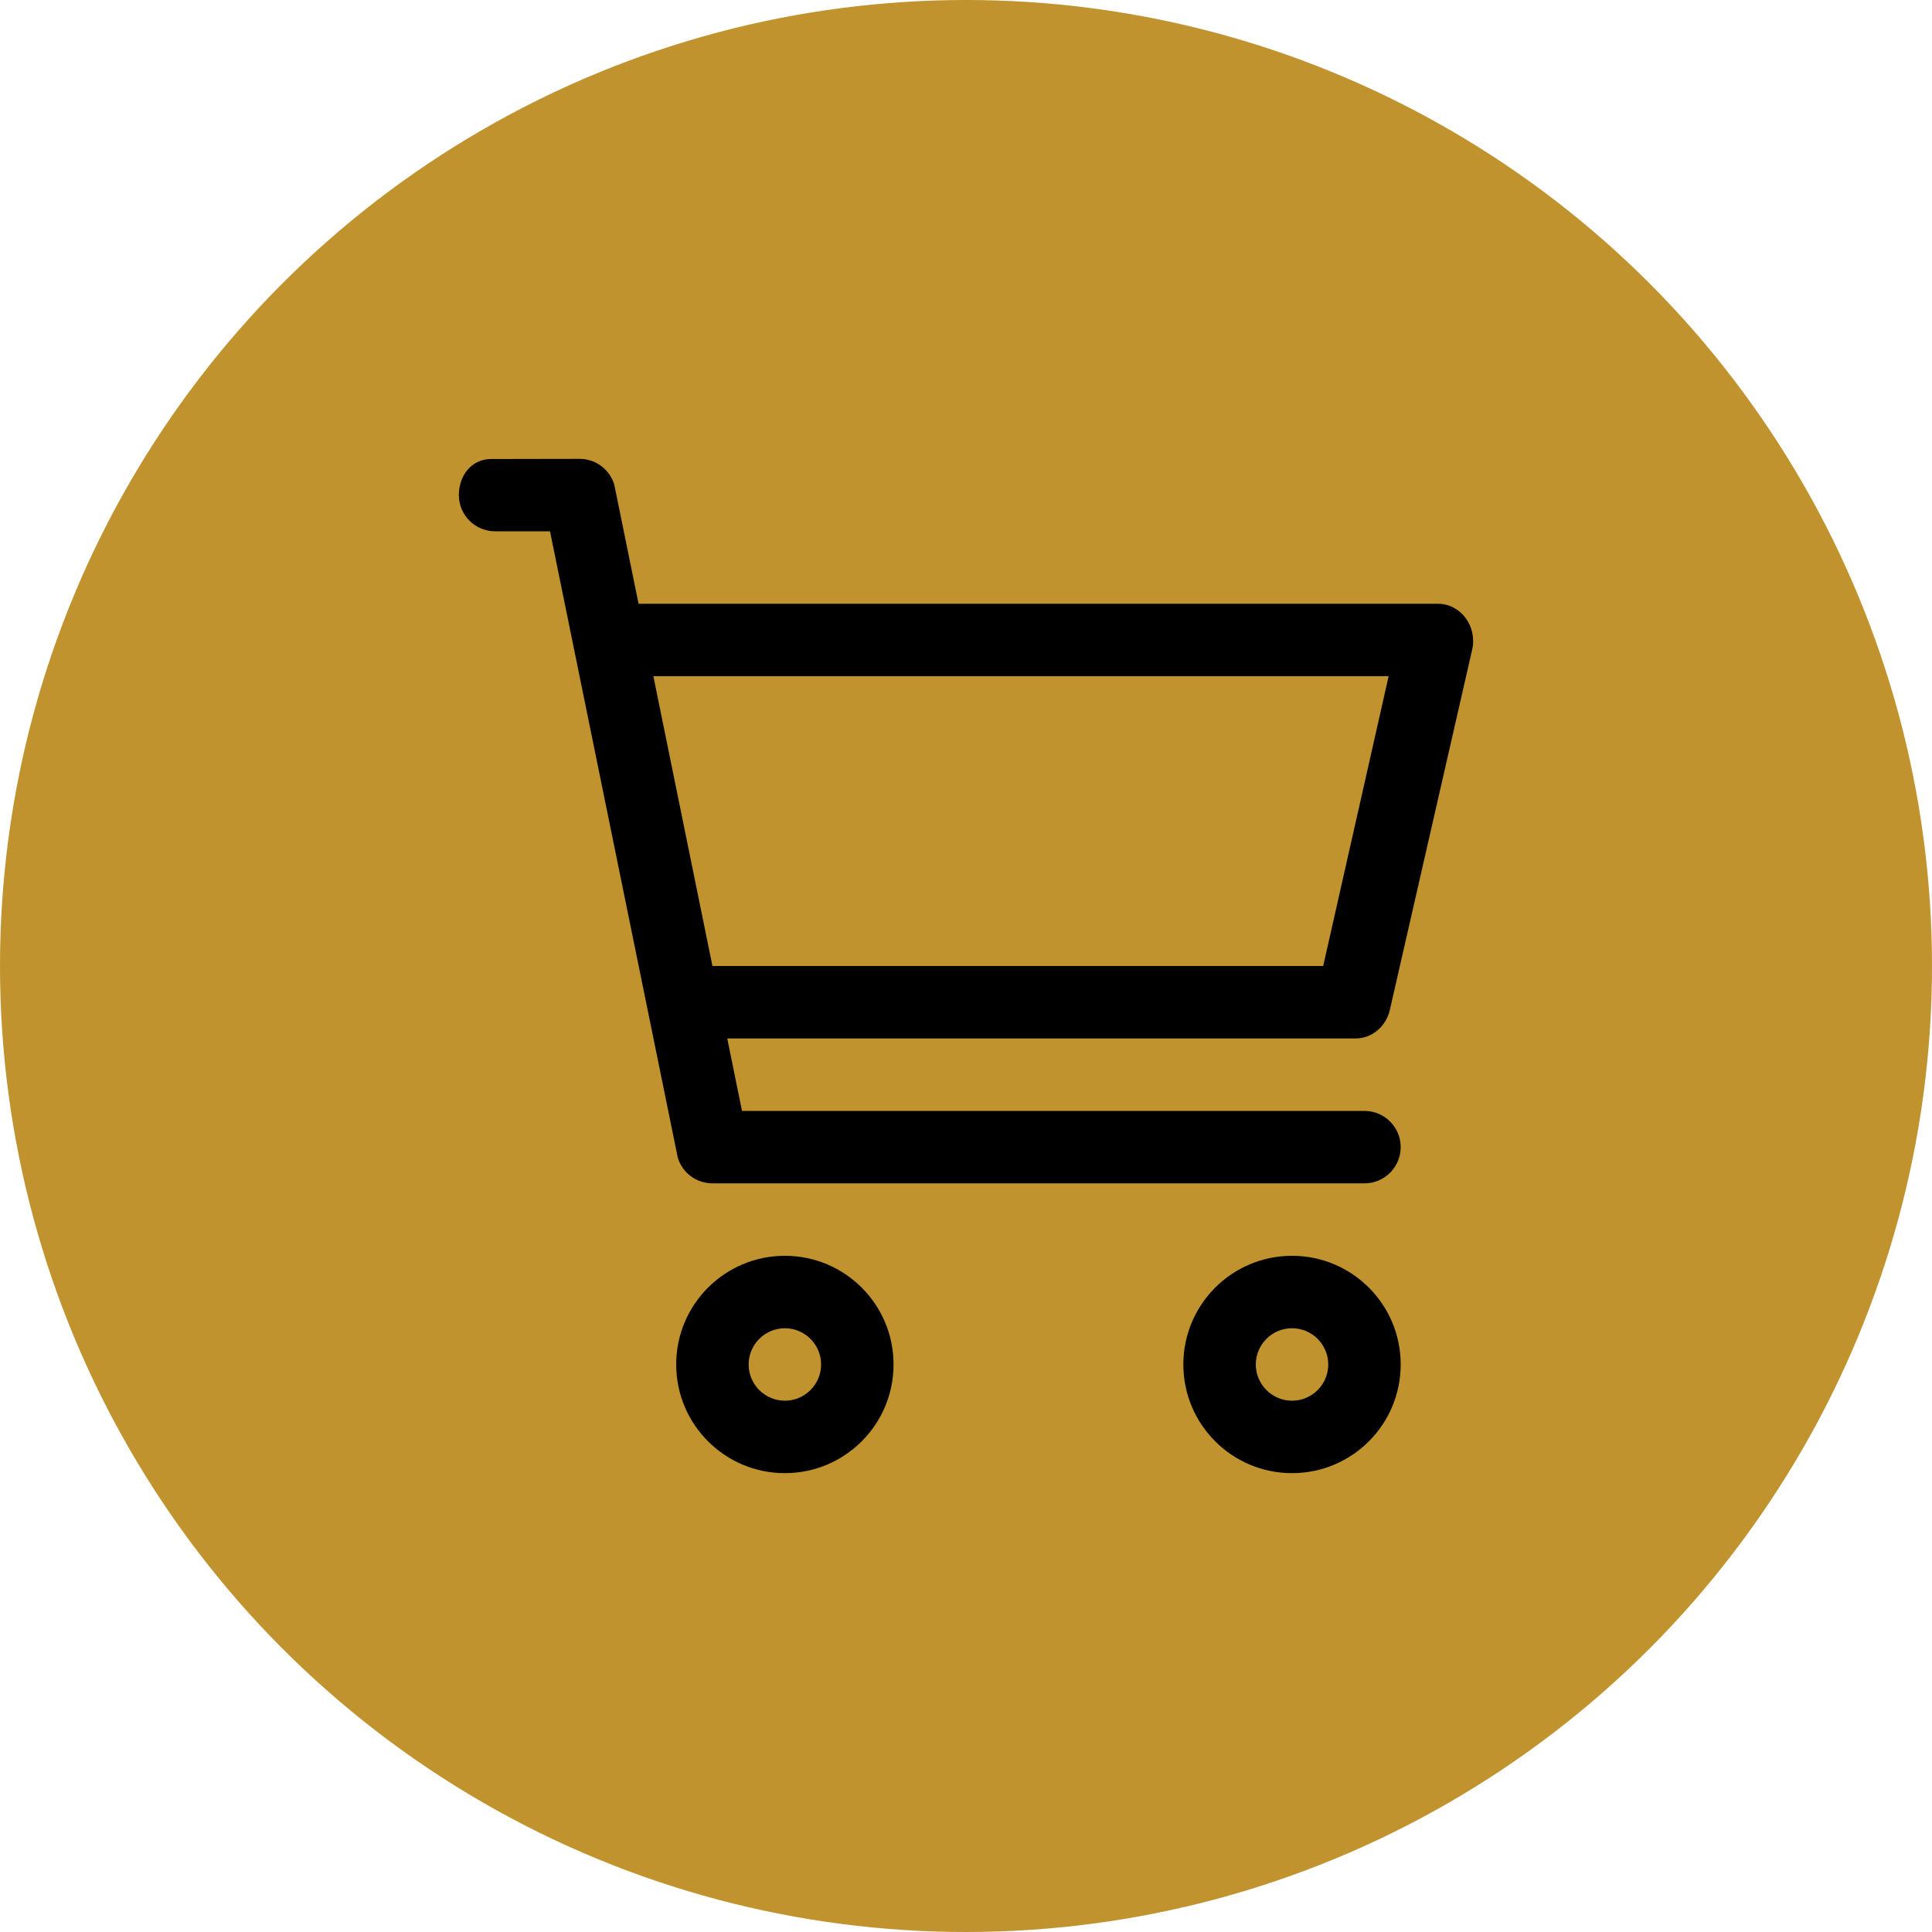
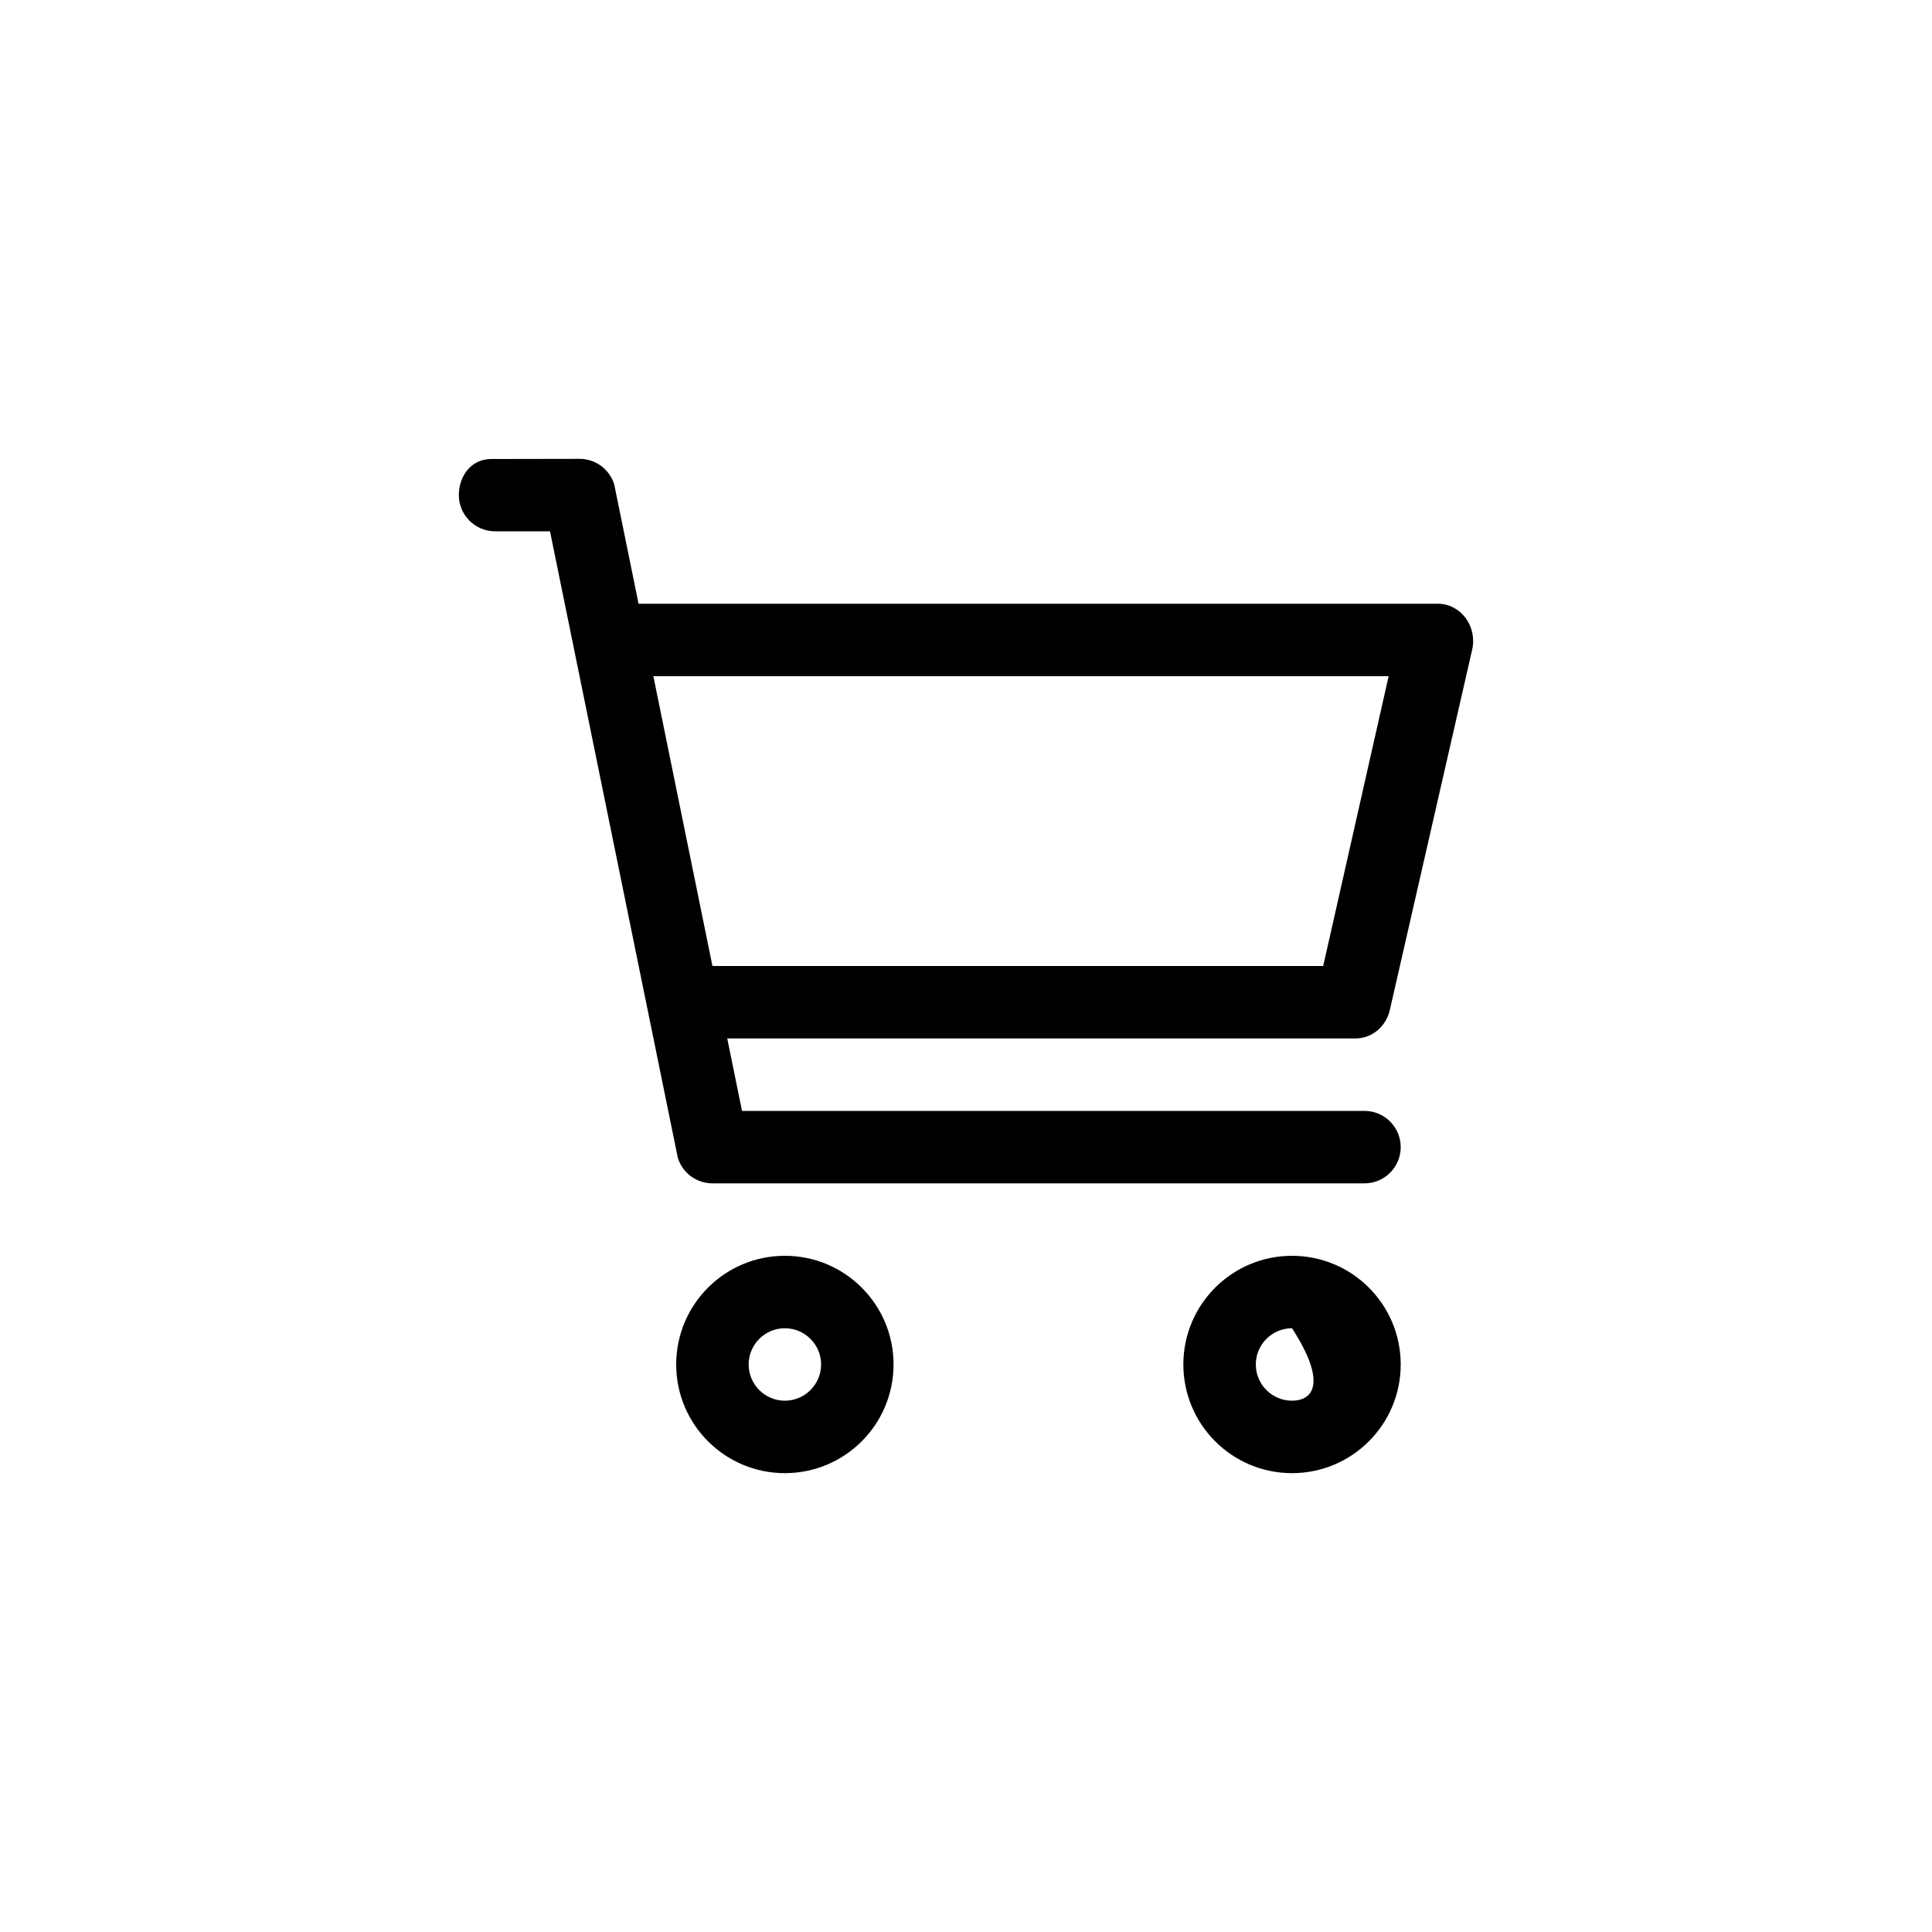
<svg xmlns="http://www.w3.org/2000/svg" width="50" height="50" viewBox="0 0 50 50" fill="none">
-   <circle cx="25" cy="25" r="25" fill="#C1932F" />
-   <path fill-rule="evenodd" clip-rule="evenodd" d="M15 11.875C15.416 11.875 15.778 12.148 15.897 12.54L16.526 15.625H37.212C37.803 15.625 38.238 16.209 38.099 16.816L35.969 26.137C35.87 26.57 35.504 26.875 35.082 26.875H18.821L19.203 28.75H35.312C35.83 28.75 36.25 29.17 36.25 29.688C36.25 30.175 35.878 30.575 35.403 30.621L35.312 30.625H18.438C18.022 30.625 17.659 30.352 17.541 29.96L14.234 13.75H12.812C12.295 13.75 11.875 13.33 11.875 12.812C11.875 12.325 12.188 11.875 12.722 11.879L15 11.875ZM23.125 35.312C23.125 33.759 21.866 32.5 20.312 32.5C18.759 32.5 17.5 33.759 17.5 35.312C17.5 36.866 18.759 38.125 20.312 38.125C21.866 38.125 23.125 36.866 23.125 35.312ZM36.25 35.312C36.25 33.759 34.991 32.5 33.438 32.5C31.884 32.5 30.625 33.759 30.625 35.312C30.625 36.866 31.884 38.125 33.438 38.125C34.991 38.125 36.25 36.866 36.25 35.312ZM20.312 34.375C19.796 34.375 19.375 34.796 19.375 35.312C19.375 35.829 19.796 36.25 20.312 36.25C20.829 36.25 21.25 35.829 21.25 35.312C21.25 34.796 20.829 34.375 20.312 34.375ZM32.5 35.312C32.5 34.796 32.921 34.375 33.438 34.375C33.955 34.375 34.375 34.796 34.375 35.312C34.375 35.829 33.955 36.25 33.438 36.25C32.921 36.25 32.5 35.829 32.5 35.312ZM16.909 17.5H35.938L34.244 25H18.438L16.909 17.5Z" fill="black" />
+   <path fill-rule="evenodd" clip-rule="evenodd" d="M15 11.875C15.416 11.875 15.778 12.148 15.897 12.54L16.526 15.625H37.212C37.803 15.625 38.238 16.209 38.099 16.816L35.969 26.137C35.87 26.57 35.504 26.875 35.082 26.875H18.821L19.203 28.75H35.312C35.83 28.75 36.25 29.17 36.25 29.688C36.25 30.175 35.878 30.575 35.403 30.621L35.312 30.625H18.438C18.022 30.625 17.659 30.352 17.541 29.96L14.234 13.75H12.812C12.295 13.75 11.875 13.33 11.875 12.812C11.875 12.325 12.188 11.875 12.722 11.879L15 11.875ZM23.125 35.312C23.125 33.759 21.866 32.5 20.312 32.5C18.759 32.5 17.5 33.759 17.5 35.312C17.5 36.866 18.759 38.125 20.312 38.125C21.866 38.125 23.125 36.866 23.125 35.312ZM36.25 35.312C36.25 33.759 34.991 32.5 33.438 32.5C31.884 32.5 30.625 33.759 30.625 35.312C30.625 36.866 31.884 38.125 33.438 38.125C34.991 38.125 36.25 36.866 36.25 35.312ZM20.312 34.375C19.796 34.375 19.375 34.796 19.375 35.312C19.375 35.829 19.796 36.25 20.312 36.25C20.829 36.25 21.25 35.829 21.25 35.312C21.25 34.796 20.829 34.375 20.312 34.375ZM32.5 35.312C32.5 34.796 32.921 34.375 33.438 34.375C34.375 35.829 33.955 36.25 33.438 36.25C32.921 36.25 32.5 35.829 32.5 35.312ZM16.909 17.5H35.938L34.244 25H18.438L16.909 17.5Z" fill="black" />
</svg>